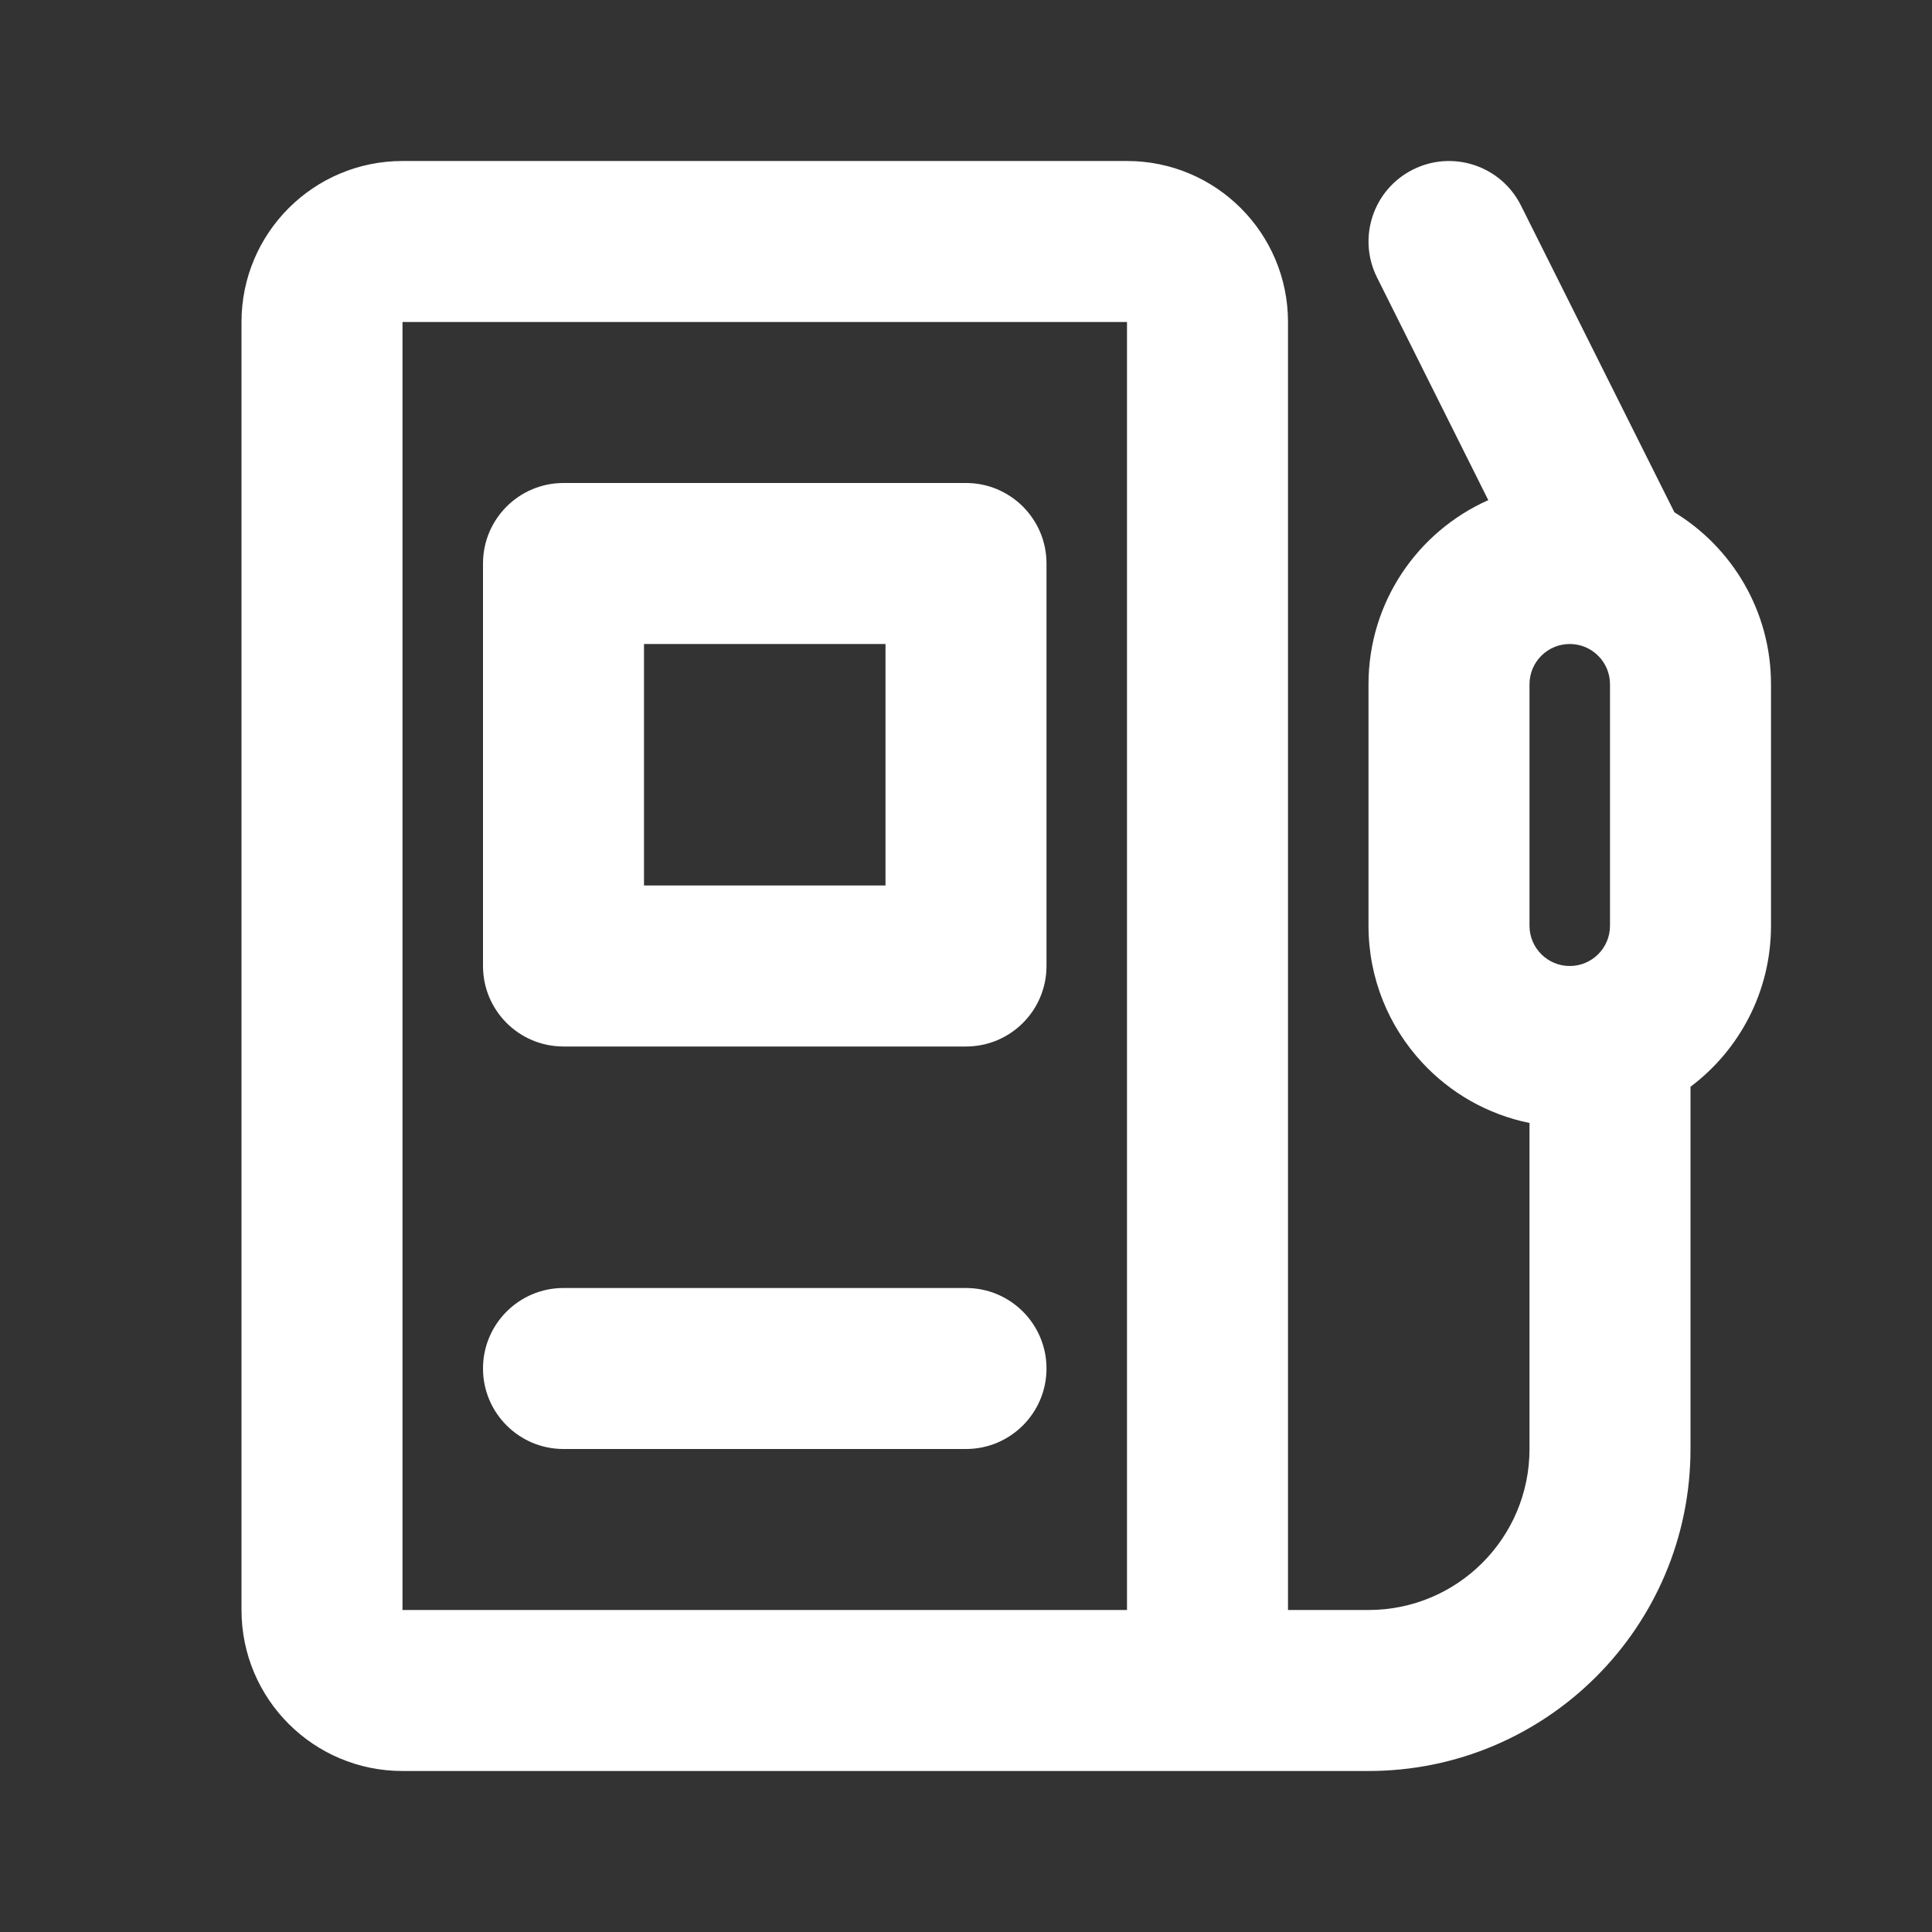
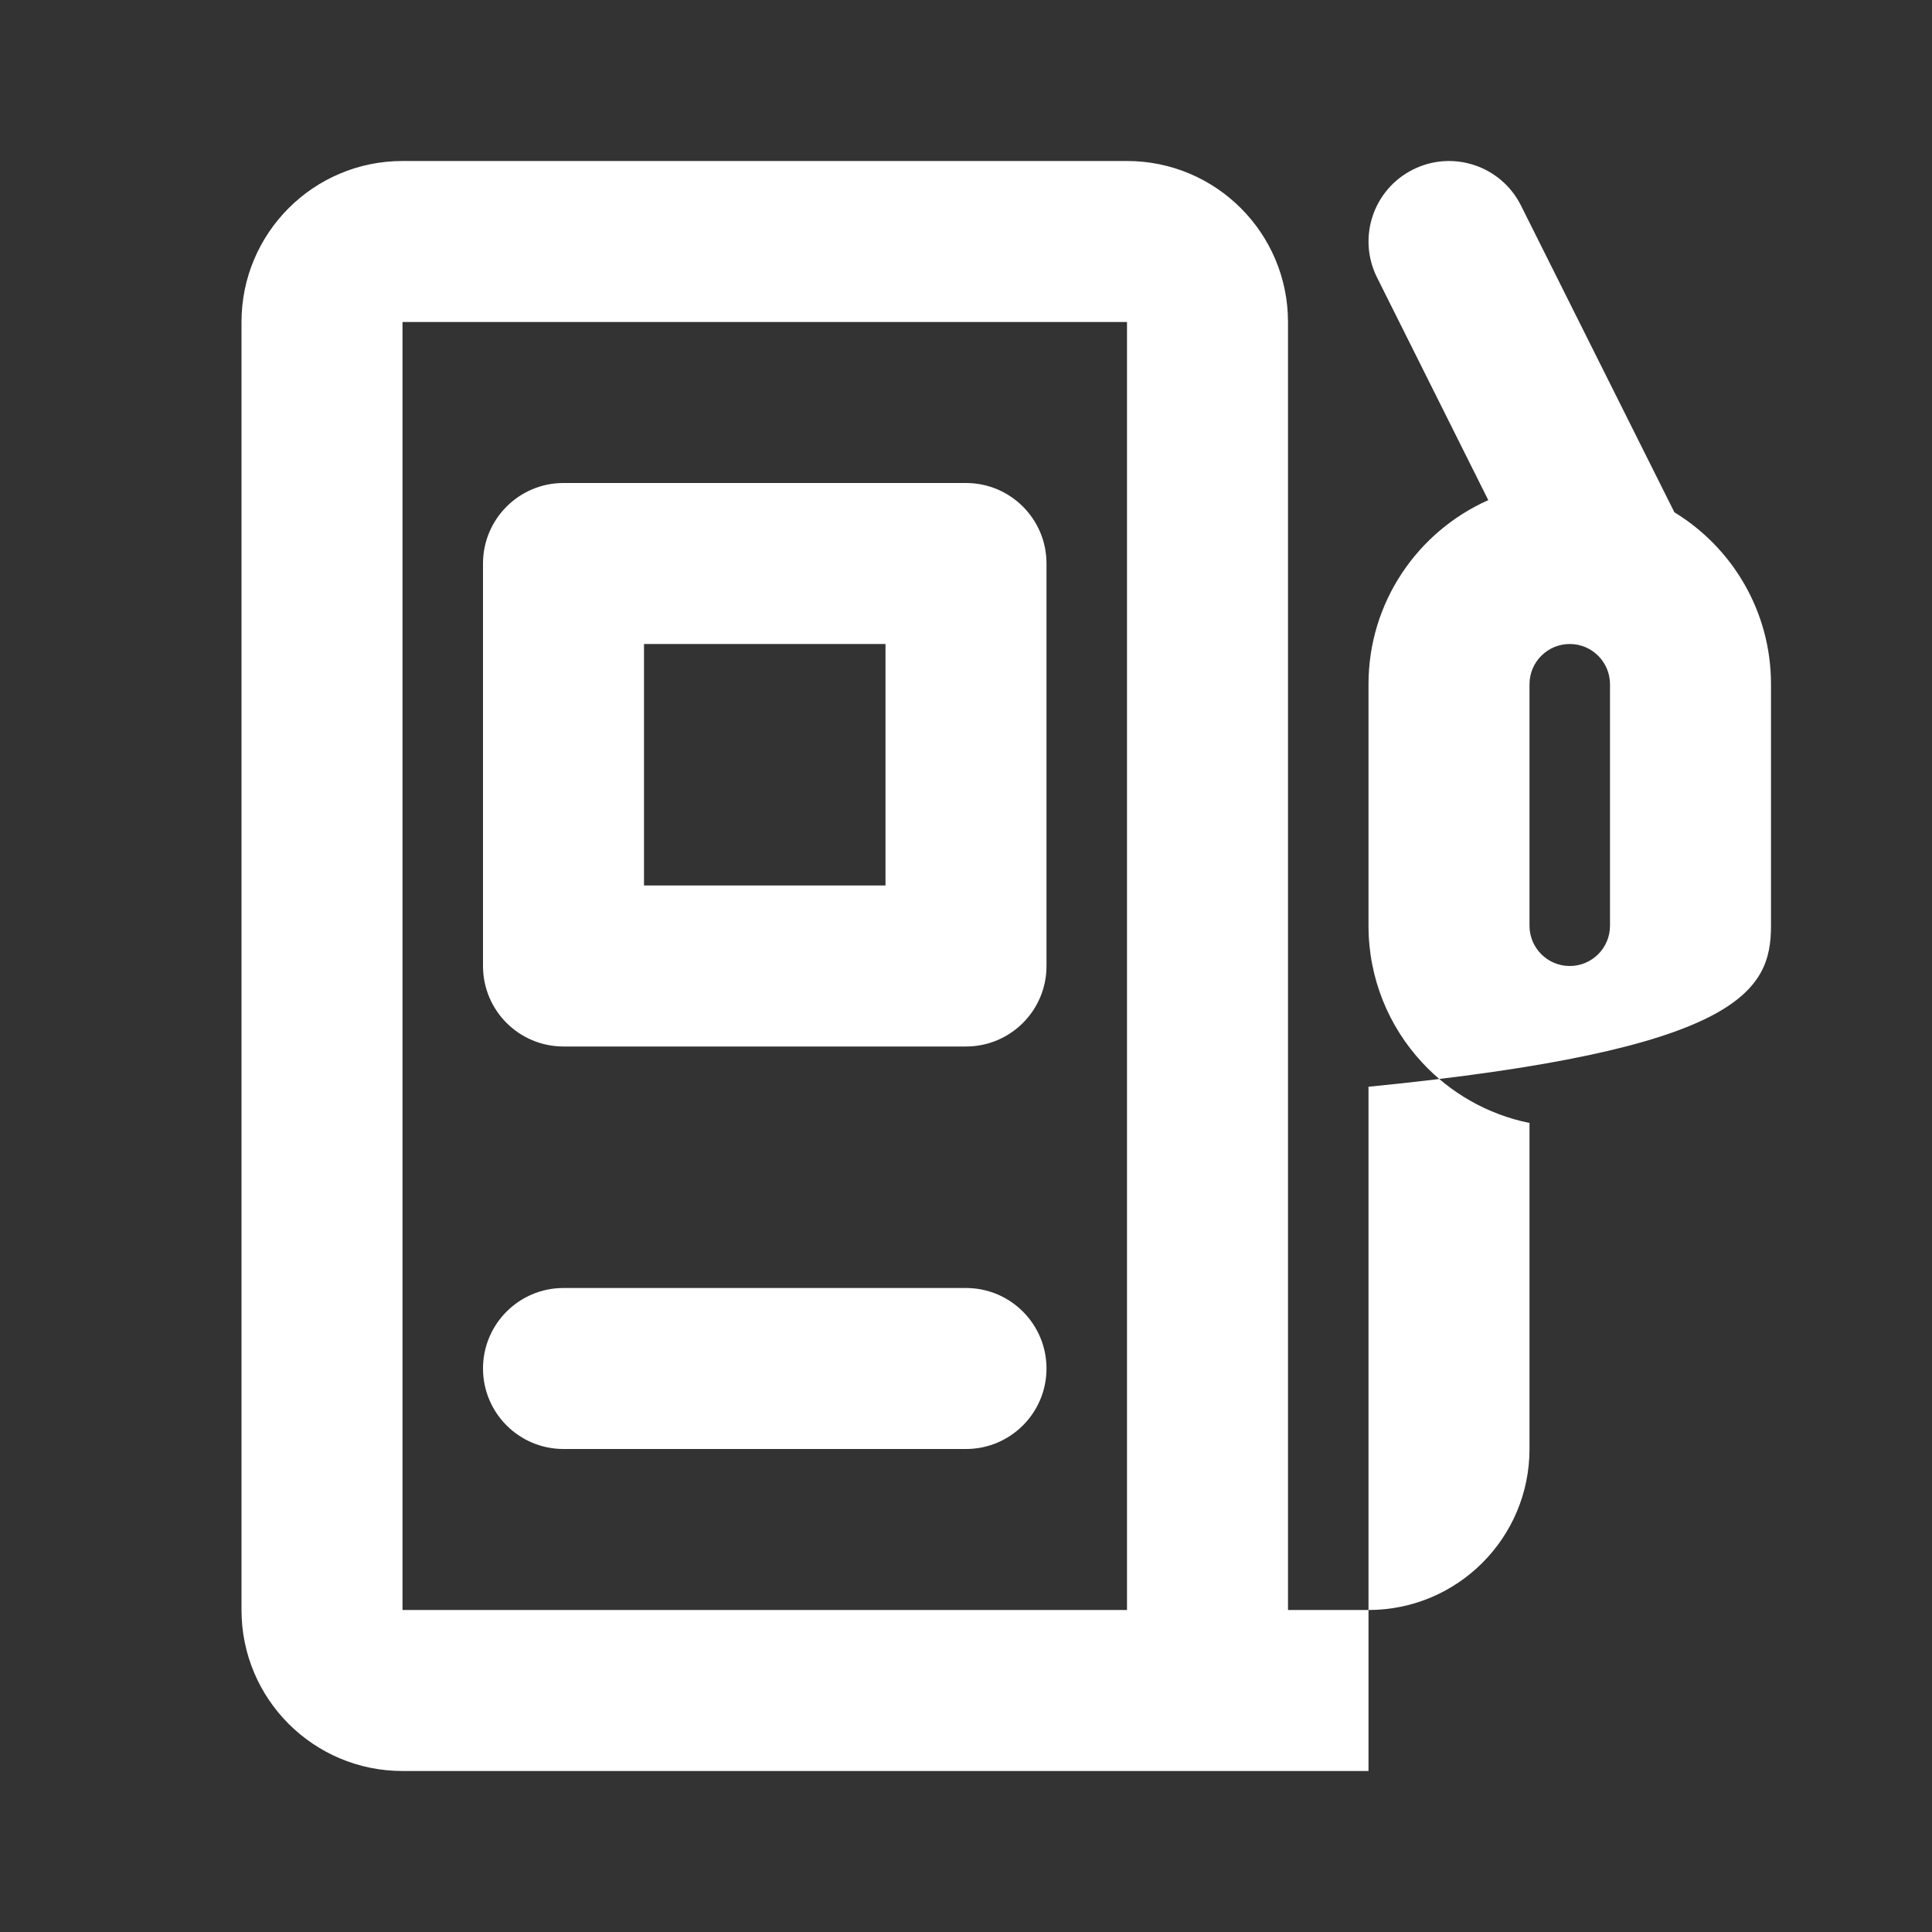
<svg xmlns="http://www.w3.org/2000/svg" width="24" height="24" viewBox="0 0 24 24" fill="none">
  <rect x="0" y="0" width="24" height="24" fill="#333333" stroke="none" />
-   <path fill-rule="evenodd" clip-rule="evenodd" d="M18.894 2.553C18.647 2.059 18.047 1.859 17.553 2.106C17.059 2.353 16.859 2.953 17.106 3.447L18.488 6.213C17.612 6.602 17 7.48 17 8.5V11.5C17 12.156 17.253 12.754 17.667 13.2C18.015 13.576 18.478 13.844 19 13.95V18C19 19.105 18.105 20 17 20H16V4C16 2.896 15.105 2 14 2H5C3.895 2 3 2.896 3 4V20C3 21.105 3.895 22 5 22H13H14H14.667H17C19.209 22 21 20.209 21 18V13.5C21.607 13.044 22 12.318 22 11.5V8.5C22 7.596 21.52 6.803 20.8 6.364L18.894 2.553ZM5 4H14L14 20H13H5L5 4ZM7 16C6.448 16 6 16.448 6 17C6 17.552 6.448 18 7 18H12C12.552 18 13 17.552 13 17C13 16.448 12.552 16 12 16H7ZM6 7C6 6.448 6.448 6 7 6H12C12.552 6 13 6.448 13 7V12C13 12.553 12.552 13 12 13H7C6.448 13 6 12.553 6 12V7ZM8 8V11H11V8H8ZM20 8.5V11.5C20 11.776 19.776 12 19.5 12C19.224 12 19 11.776 19 11.5V8.5C19 8.224 19.224 8 19.5 8C19.776 8 20 8.224 20 8.5Z" fill="white" />
+   <path fill-rule="evenodd" clip-rule="evenodd" d="M18.894 2.553C18.647 2.059 18.047 1.859 17.553 2.106C17.059 2.353 16.859 2.953 17.106 3.447L18.488 6.213C17.612 6.602 17 7.48 17 8.5V11.5C17 12.156 17.253 12.754 17.667 13.2C18.015 13.576 18.478 13.844 19 13.95V18C19 19.105 18.105 20 17 20H16V4C16 2.896 15.105 2 14 2H5C3.895 2 3 2.896 3 4V20C3 21.105 3.895 22 5 22H13H14H14.667H17V13.5C21.607 13.044 22 12.318 22 11.5V8.5C22 7.596 21.52 6.803 20.8 6.364L18.894 2.553ZM5 4H14L14 20H13H5L5 4ZM7 16C6.448 16 6 16.448 6 17C6 17.552 6.448 18 7 18H12C12.552 18 13 17.552 13 17C13 16.448 12.552 16 12 16H7ZM6 7C6 6.448 6.448 6 7 6H12C12.552 6 13 6.448 13 7V12C13 12.553 12.552 13 12 13H7C6.448 13 6 12.553 6 12V7ZM8 8V11H11V8H8ZM20 8.5V11.5C20 11.776 19.776 12 19.5 12C19.224 12 19 11.776 19 11.5V8.5C19 8.224 19.224 8 19.5 8C19.776 8 20 8.224 20 8.5Z" fill="white" />
</svg>